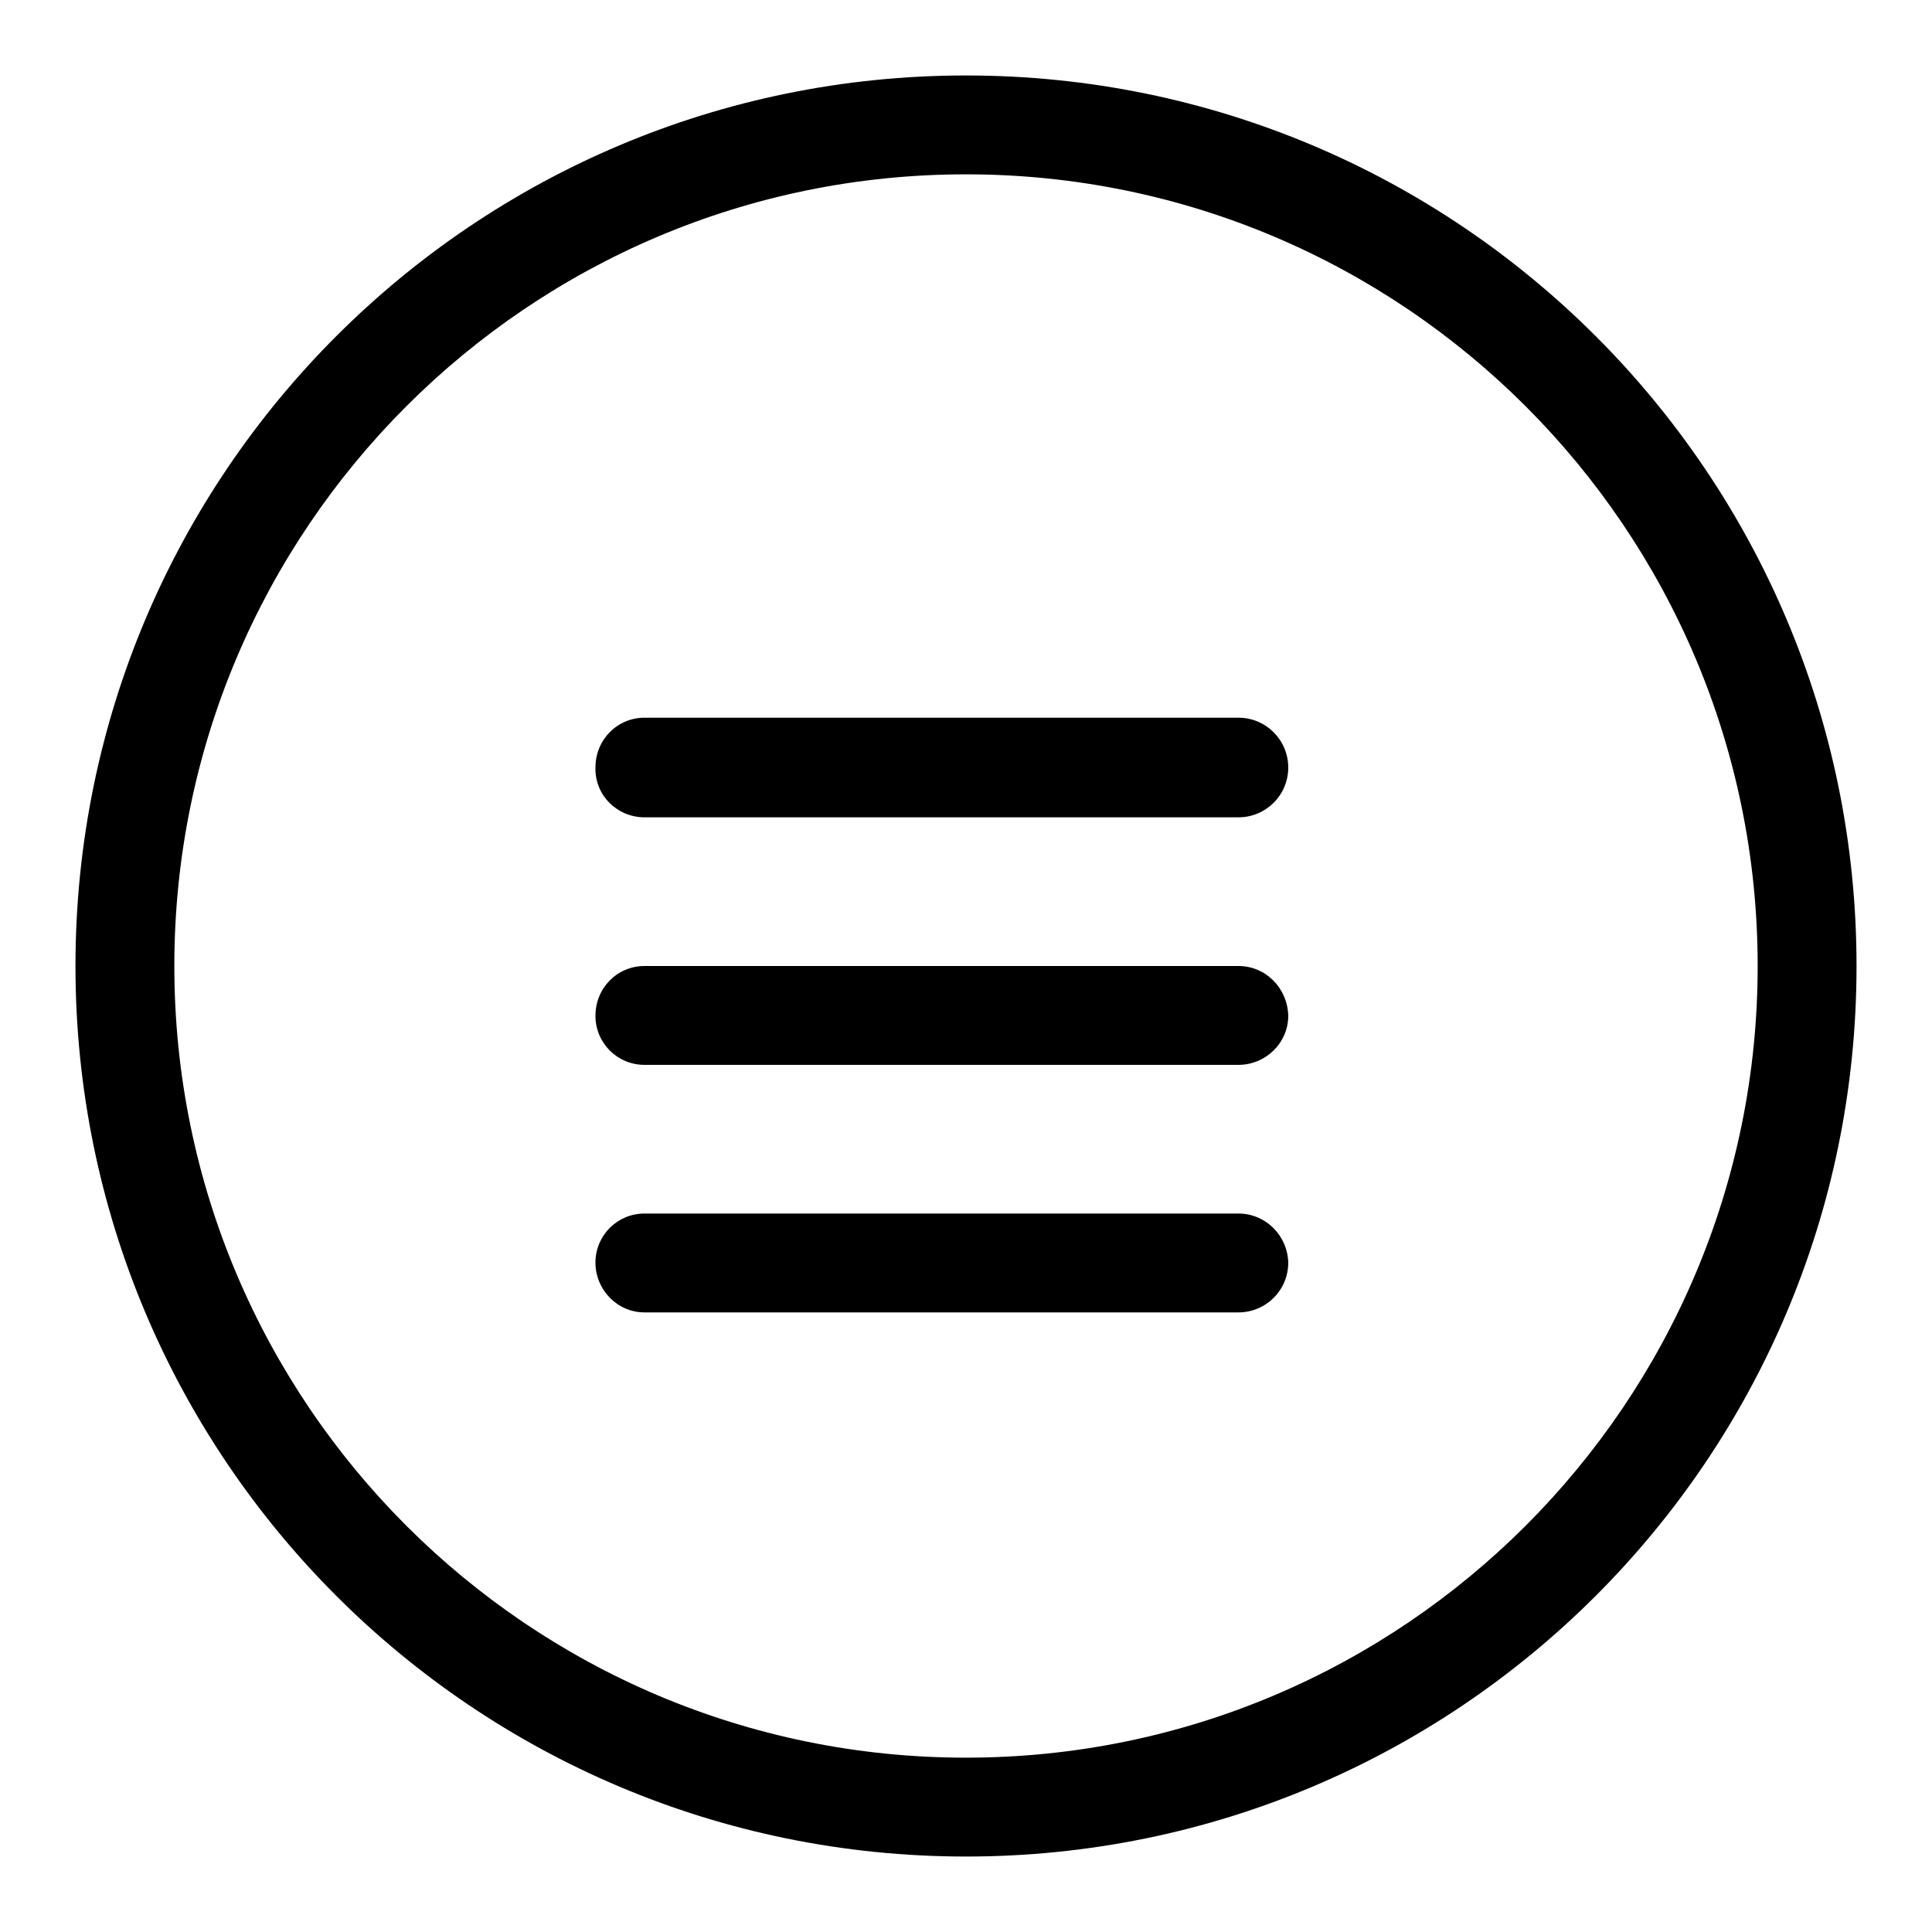
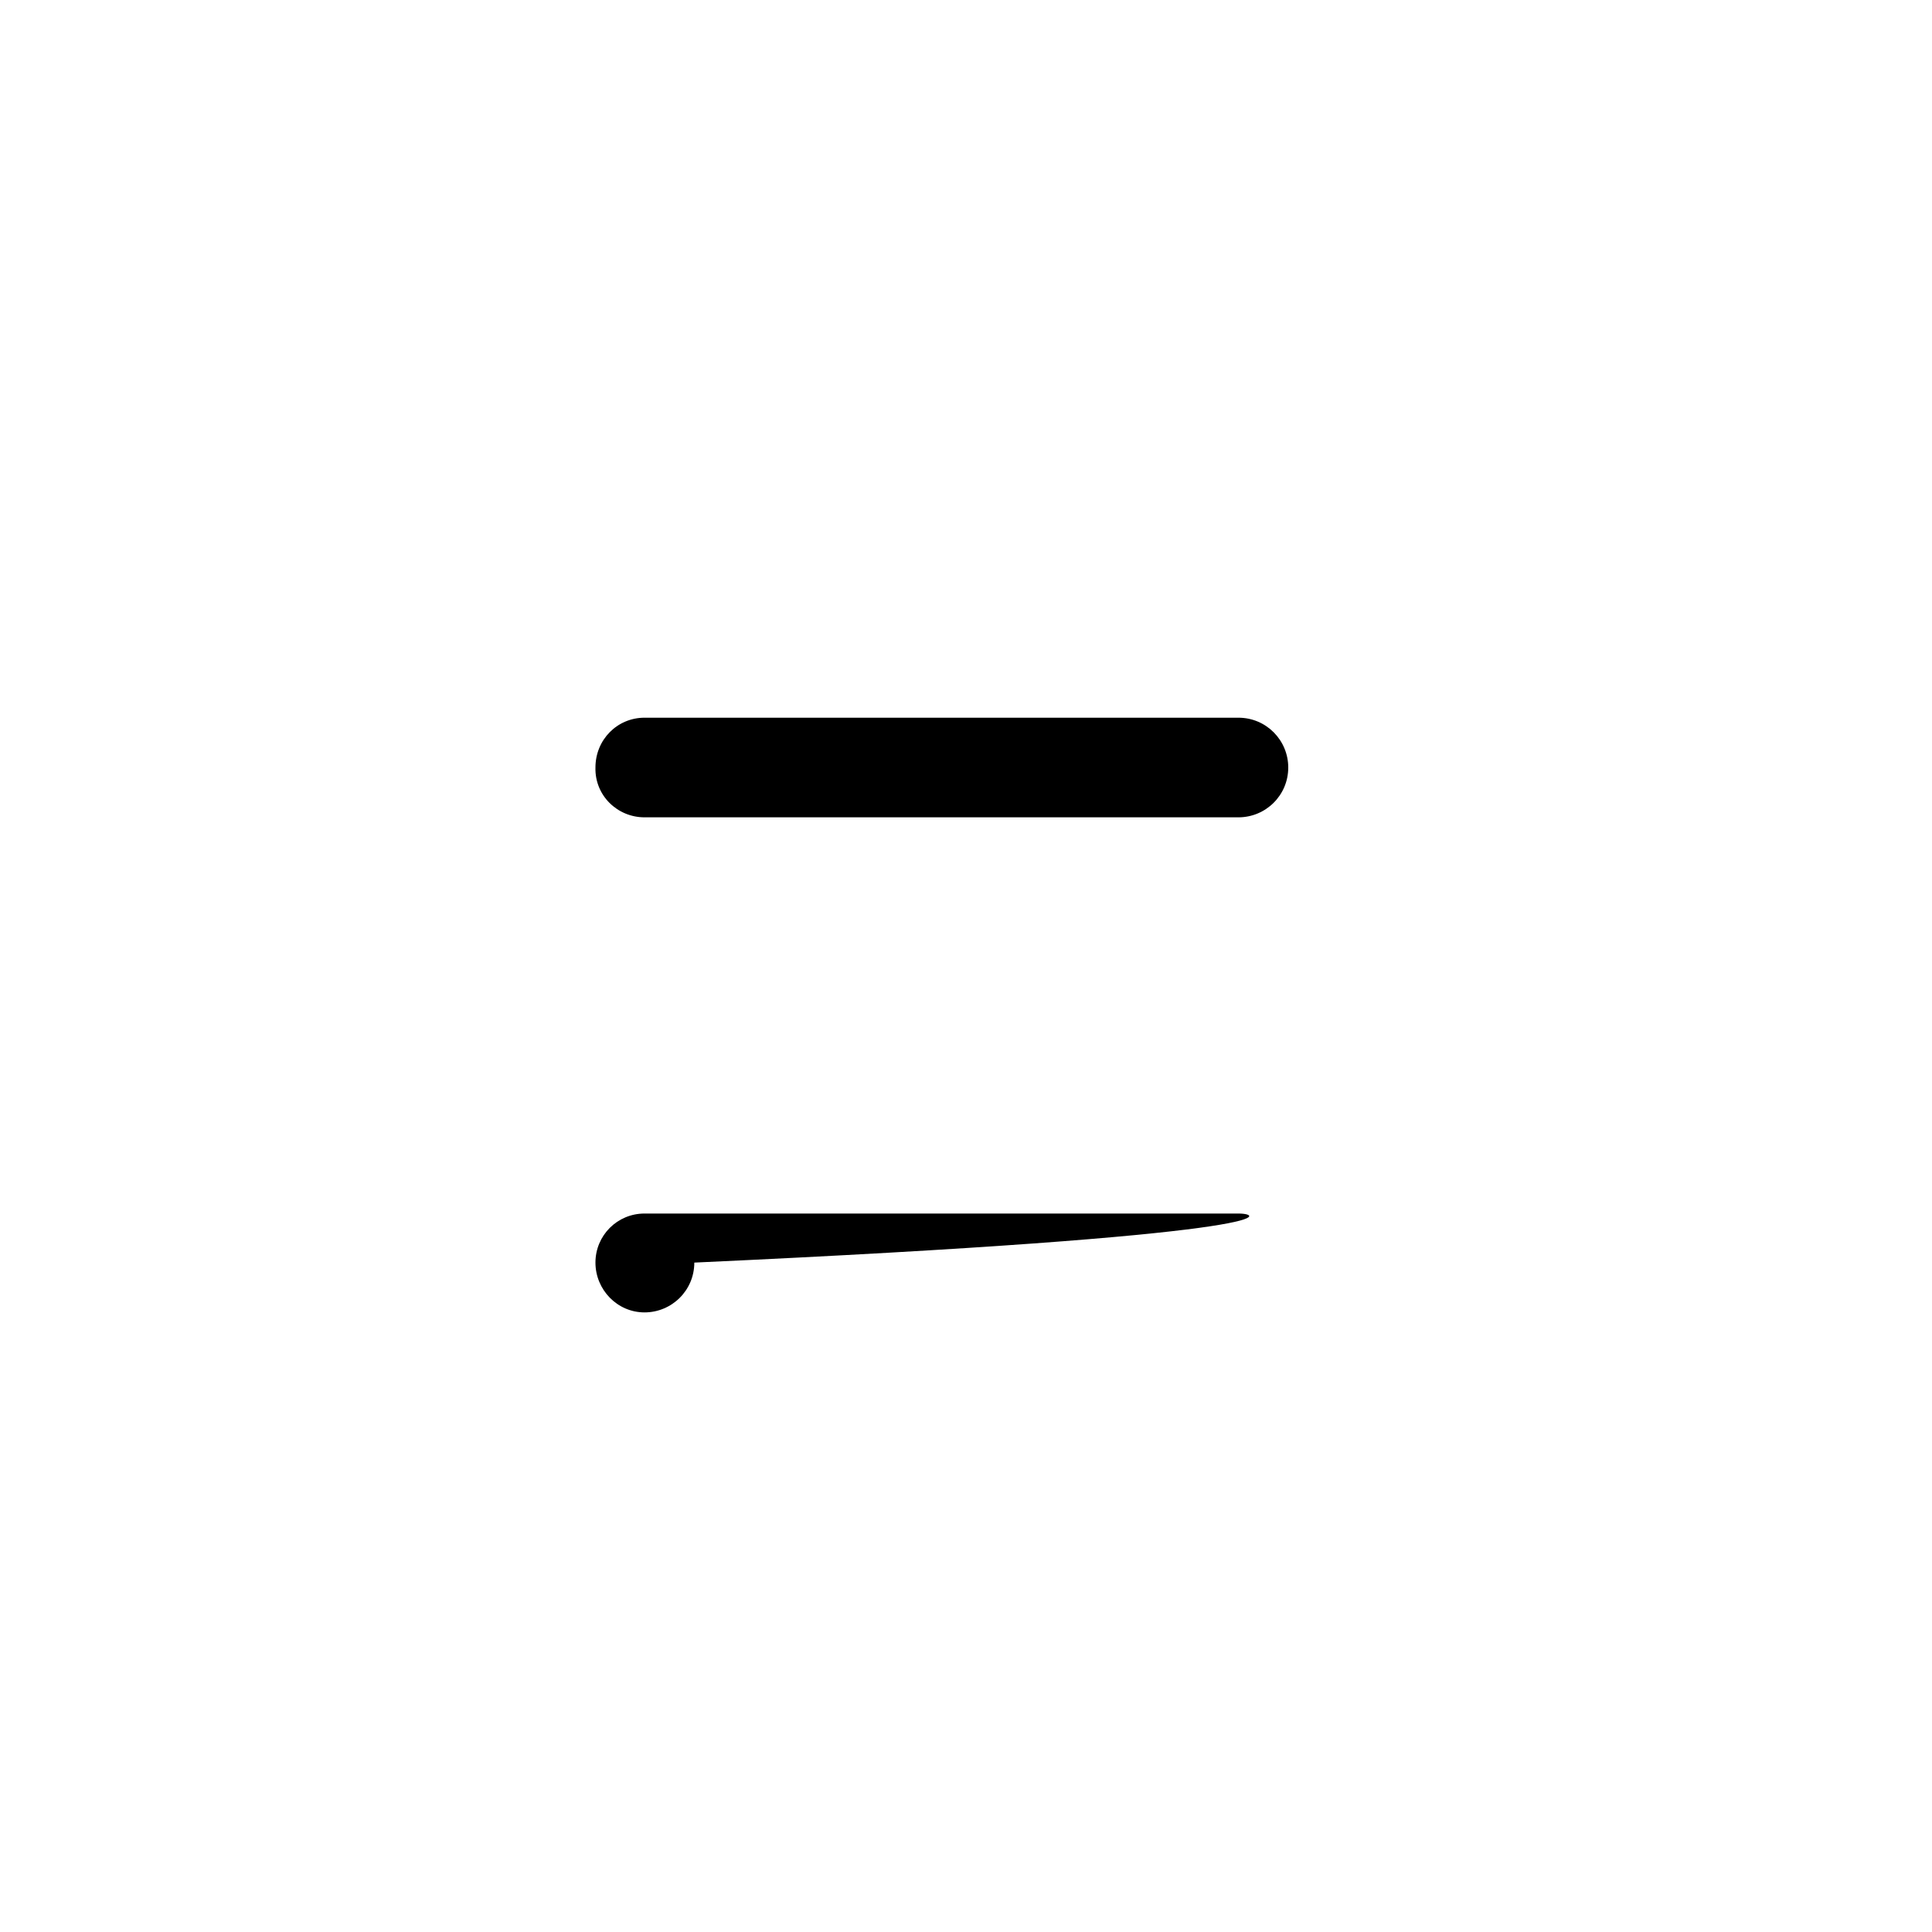
<svg xmlns="http://www.w3.org/2000/svg" version="1.1" x="0px" y="0px" viewBox="0 0 256 256" enable-background="new 0 0 256 256" xml:space="preserve">
  <g>
    <g>
-       <path fill="#000000" d="M128,10C62.8,10,10,62.8,10,128c0,65.2,52.8,118,118,118c65.2,0,118-52.8,118-118C246,62.8,193.2,10,128,10z M128,232.9c-57.9,0-104.9-47-104.9-104.9c0-57.9,47-104.9,104.9-104.9c57.9,0,104.9,47,104.9,104.9C232.9,185.9,185.9,232.9,128,232.9z" />
      <path fill="#000000" d="M85.4,108.3h78.7c3.6,0,6.6-2.9,6.6-6.6c0-3.6-2.9-6.6-6.6-6.6H85.4c-3.6,0-6.5,2.9-6.5,6.6C78.8,105.4,81.8,108.3,85.4,108.3z" />
-       <path fill="#000000" d="M164.1,128H85.4c-3.6,0-6.5,2.9-6.5,6.6c0,3.6,2.9,6.5,6.5,6.5h78.7c3.6,0,6.6-2.9,6.6-6.5C170.6,130.9,167.7,128,164.1,128z" />
-       <path fill="#000000" d="M164.1,160.8H85.4c-3.6,0-6.5,2.9-6.5,6.5c0,3.6,2.9,6.6,6.5,6.6h78.7c3.6,0,6.6-2.9,6.6-6.6C170.6,163.7,167.7,160.8,164.1,160.8z" />
+       <path fill="#000000" d="M164.1,160.8H85.4c-3.6,0-6.5,2.9-6.5,6.5c0,3.6,2.9,6.6,6.5,6.6c3.6,0,6.6-2.9,6.6-6.6C170.6,163.7,167.7,160.8,164.1,160.8z" />
    </g>
  </g>
</svg>